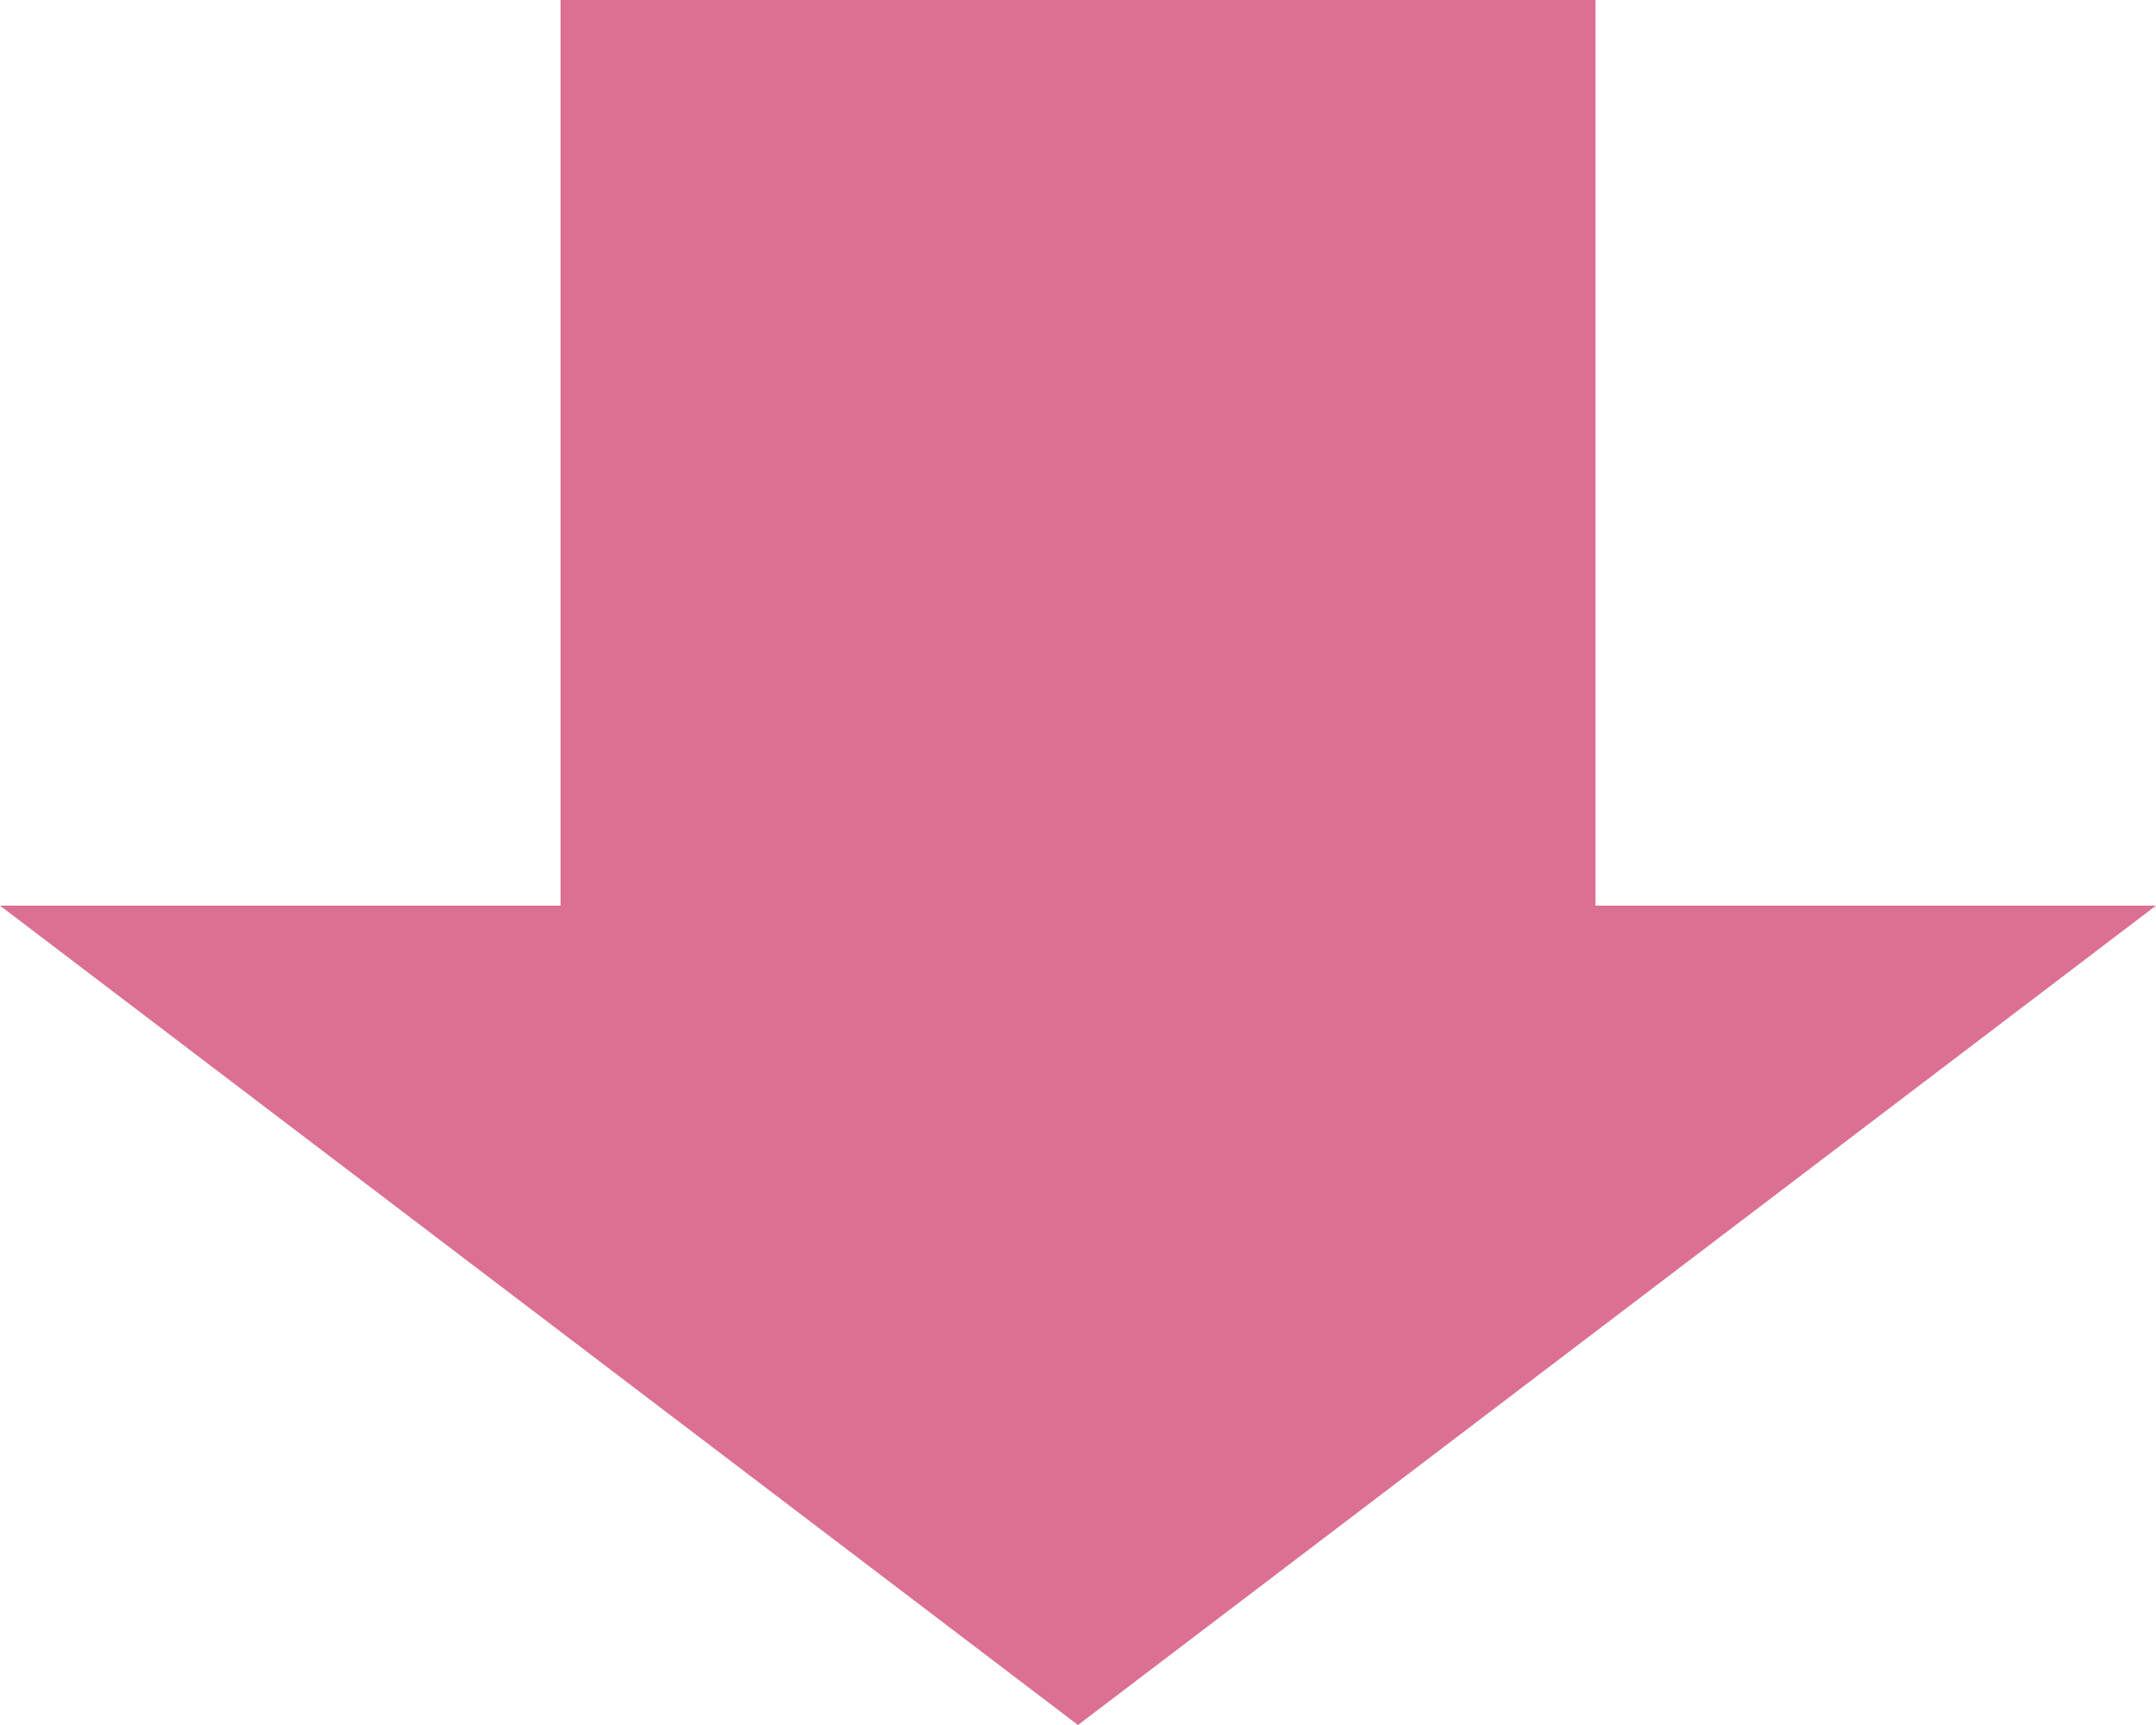
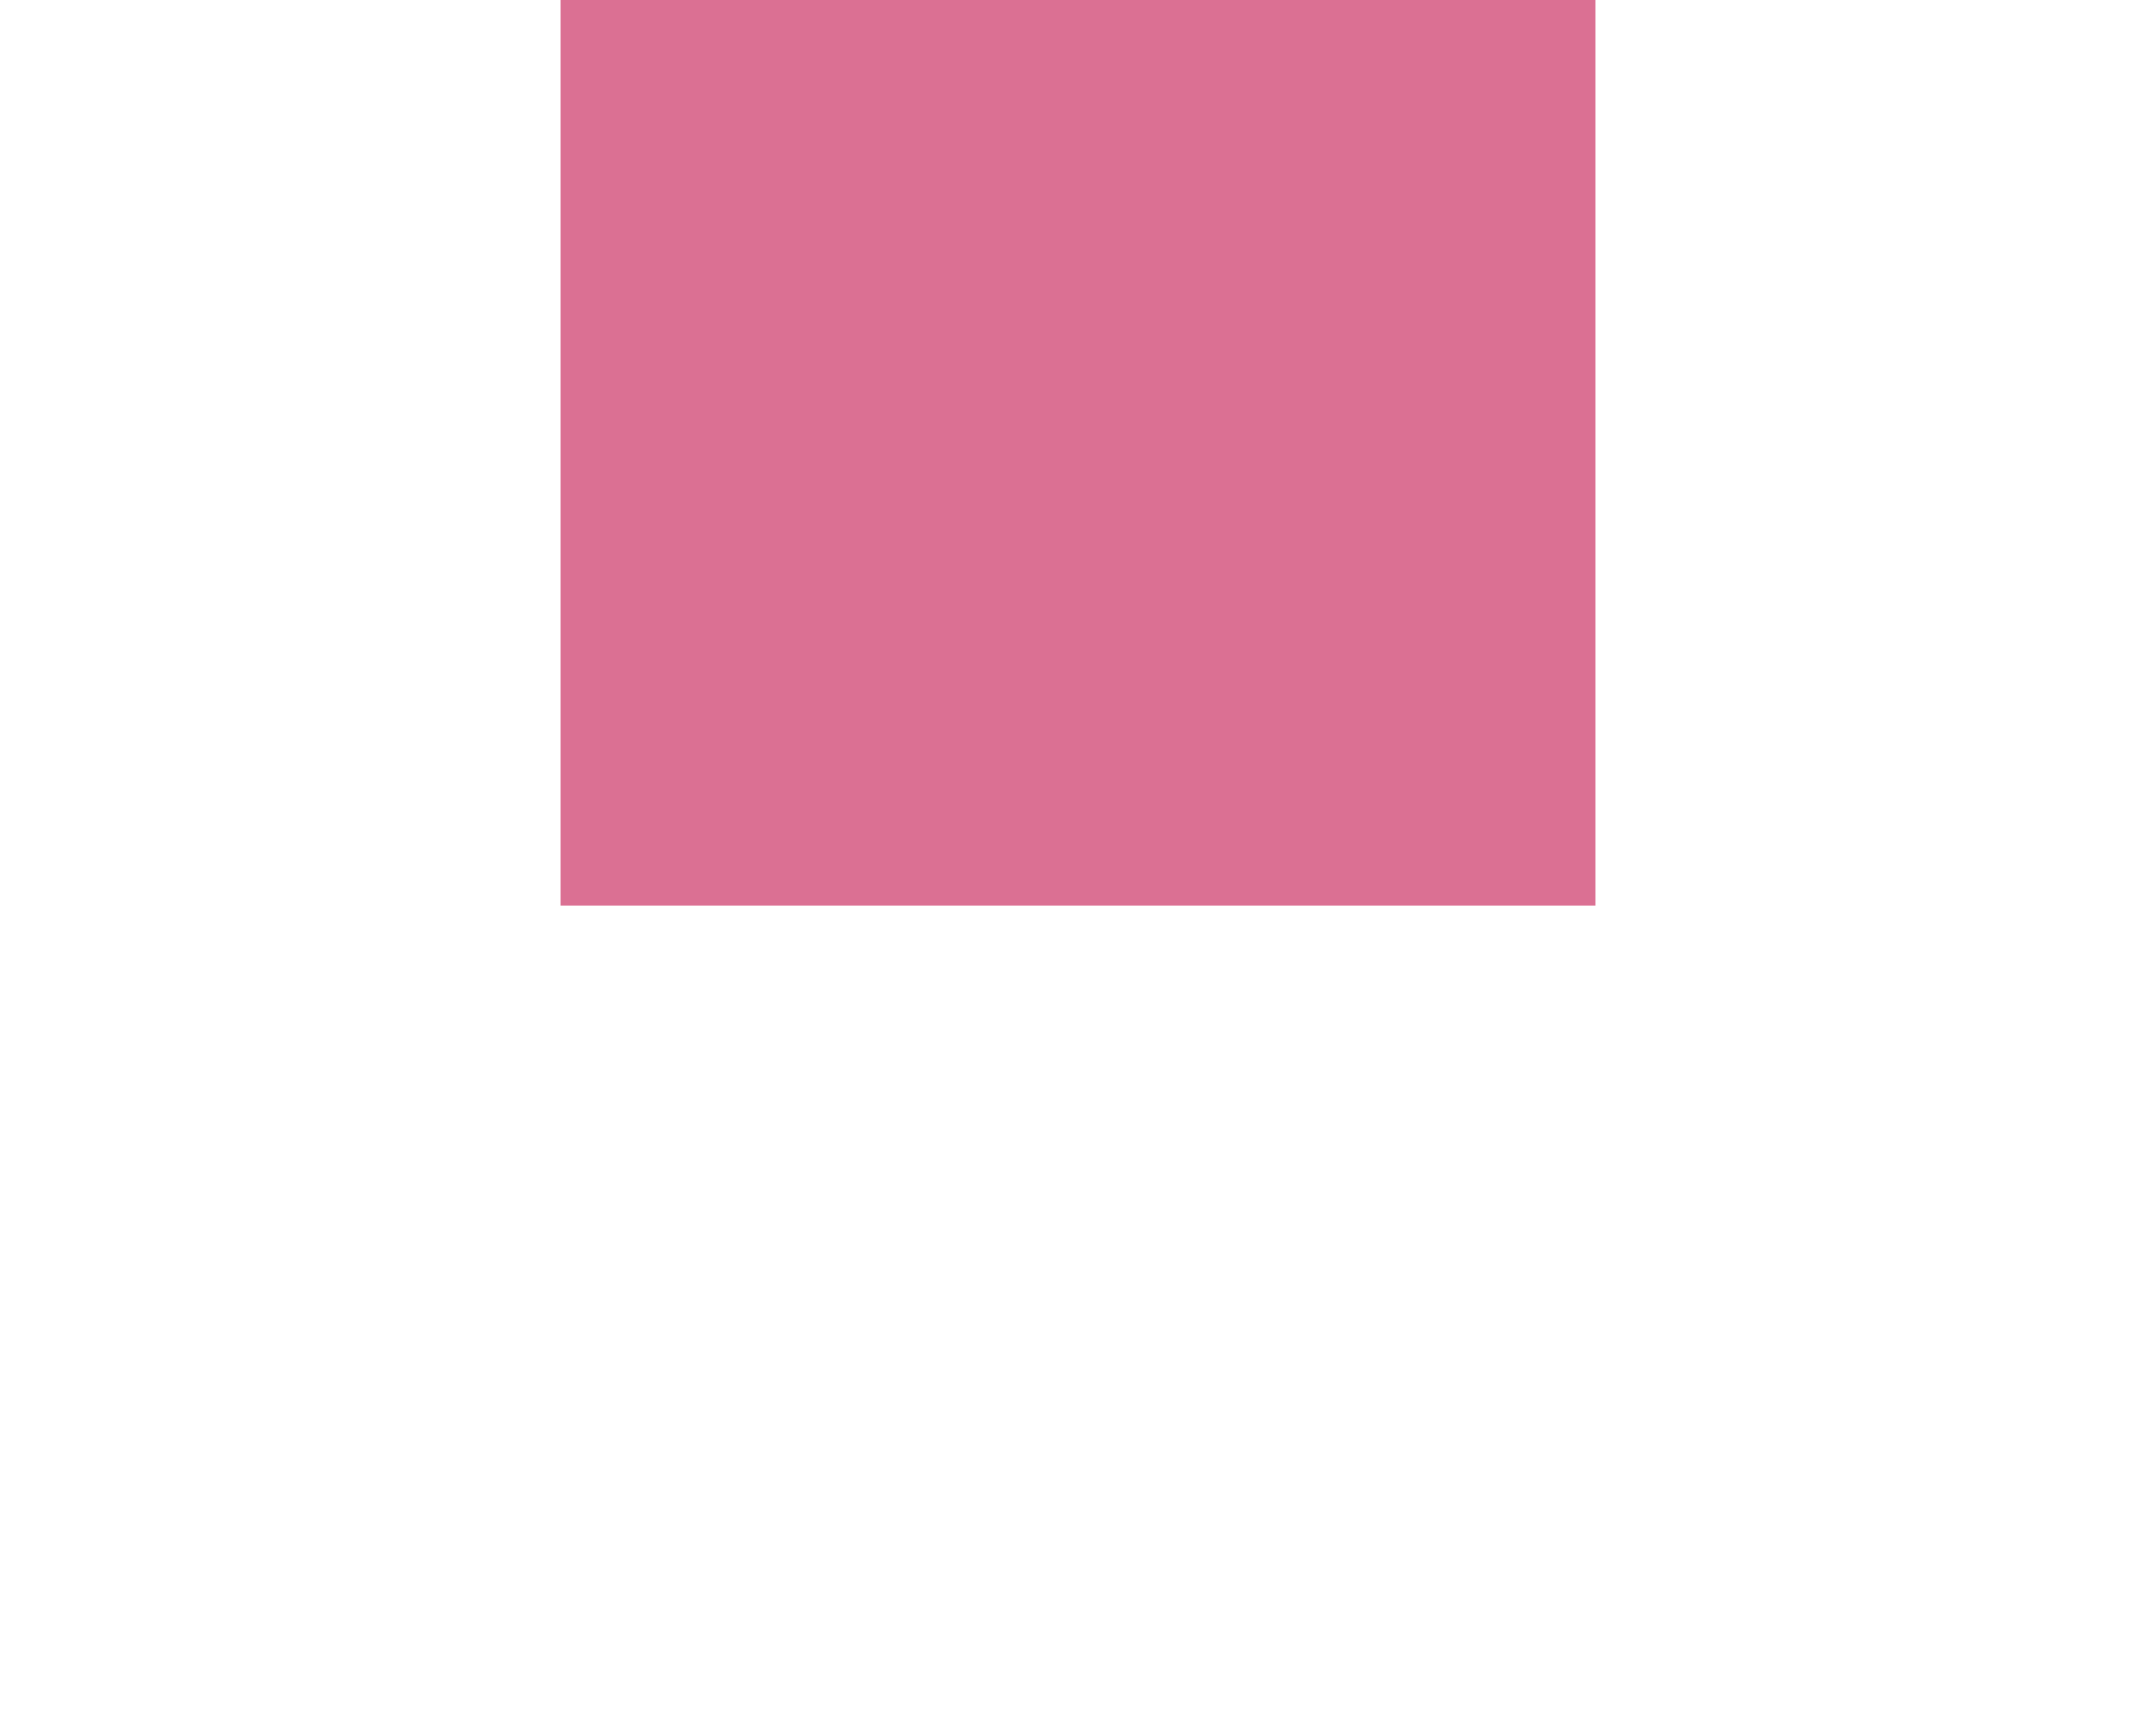
<svg xmlns="http://www.w3.org/2000/svg" version="1.1" id="レイヤー_1" x="0px" y="0px" viewBox="0 0 35 28" style="enable-background:new 0 0 35 28;" xml:space="preserve">
  <style type="text/css">
	.st0{fill-rule:evenodd;clip-rule:evenodd;fill:#DB7093;}
</style>
-   <path class="st0" d="M9.1,0v14.7H0L17.5,28L35,14.7h-9.1V0H9.1z" />
+   <path class="st0" d="M9.1,0v14.7H0L35,14.7h-9.1V0H9.1z" />
</svg>